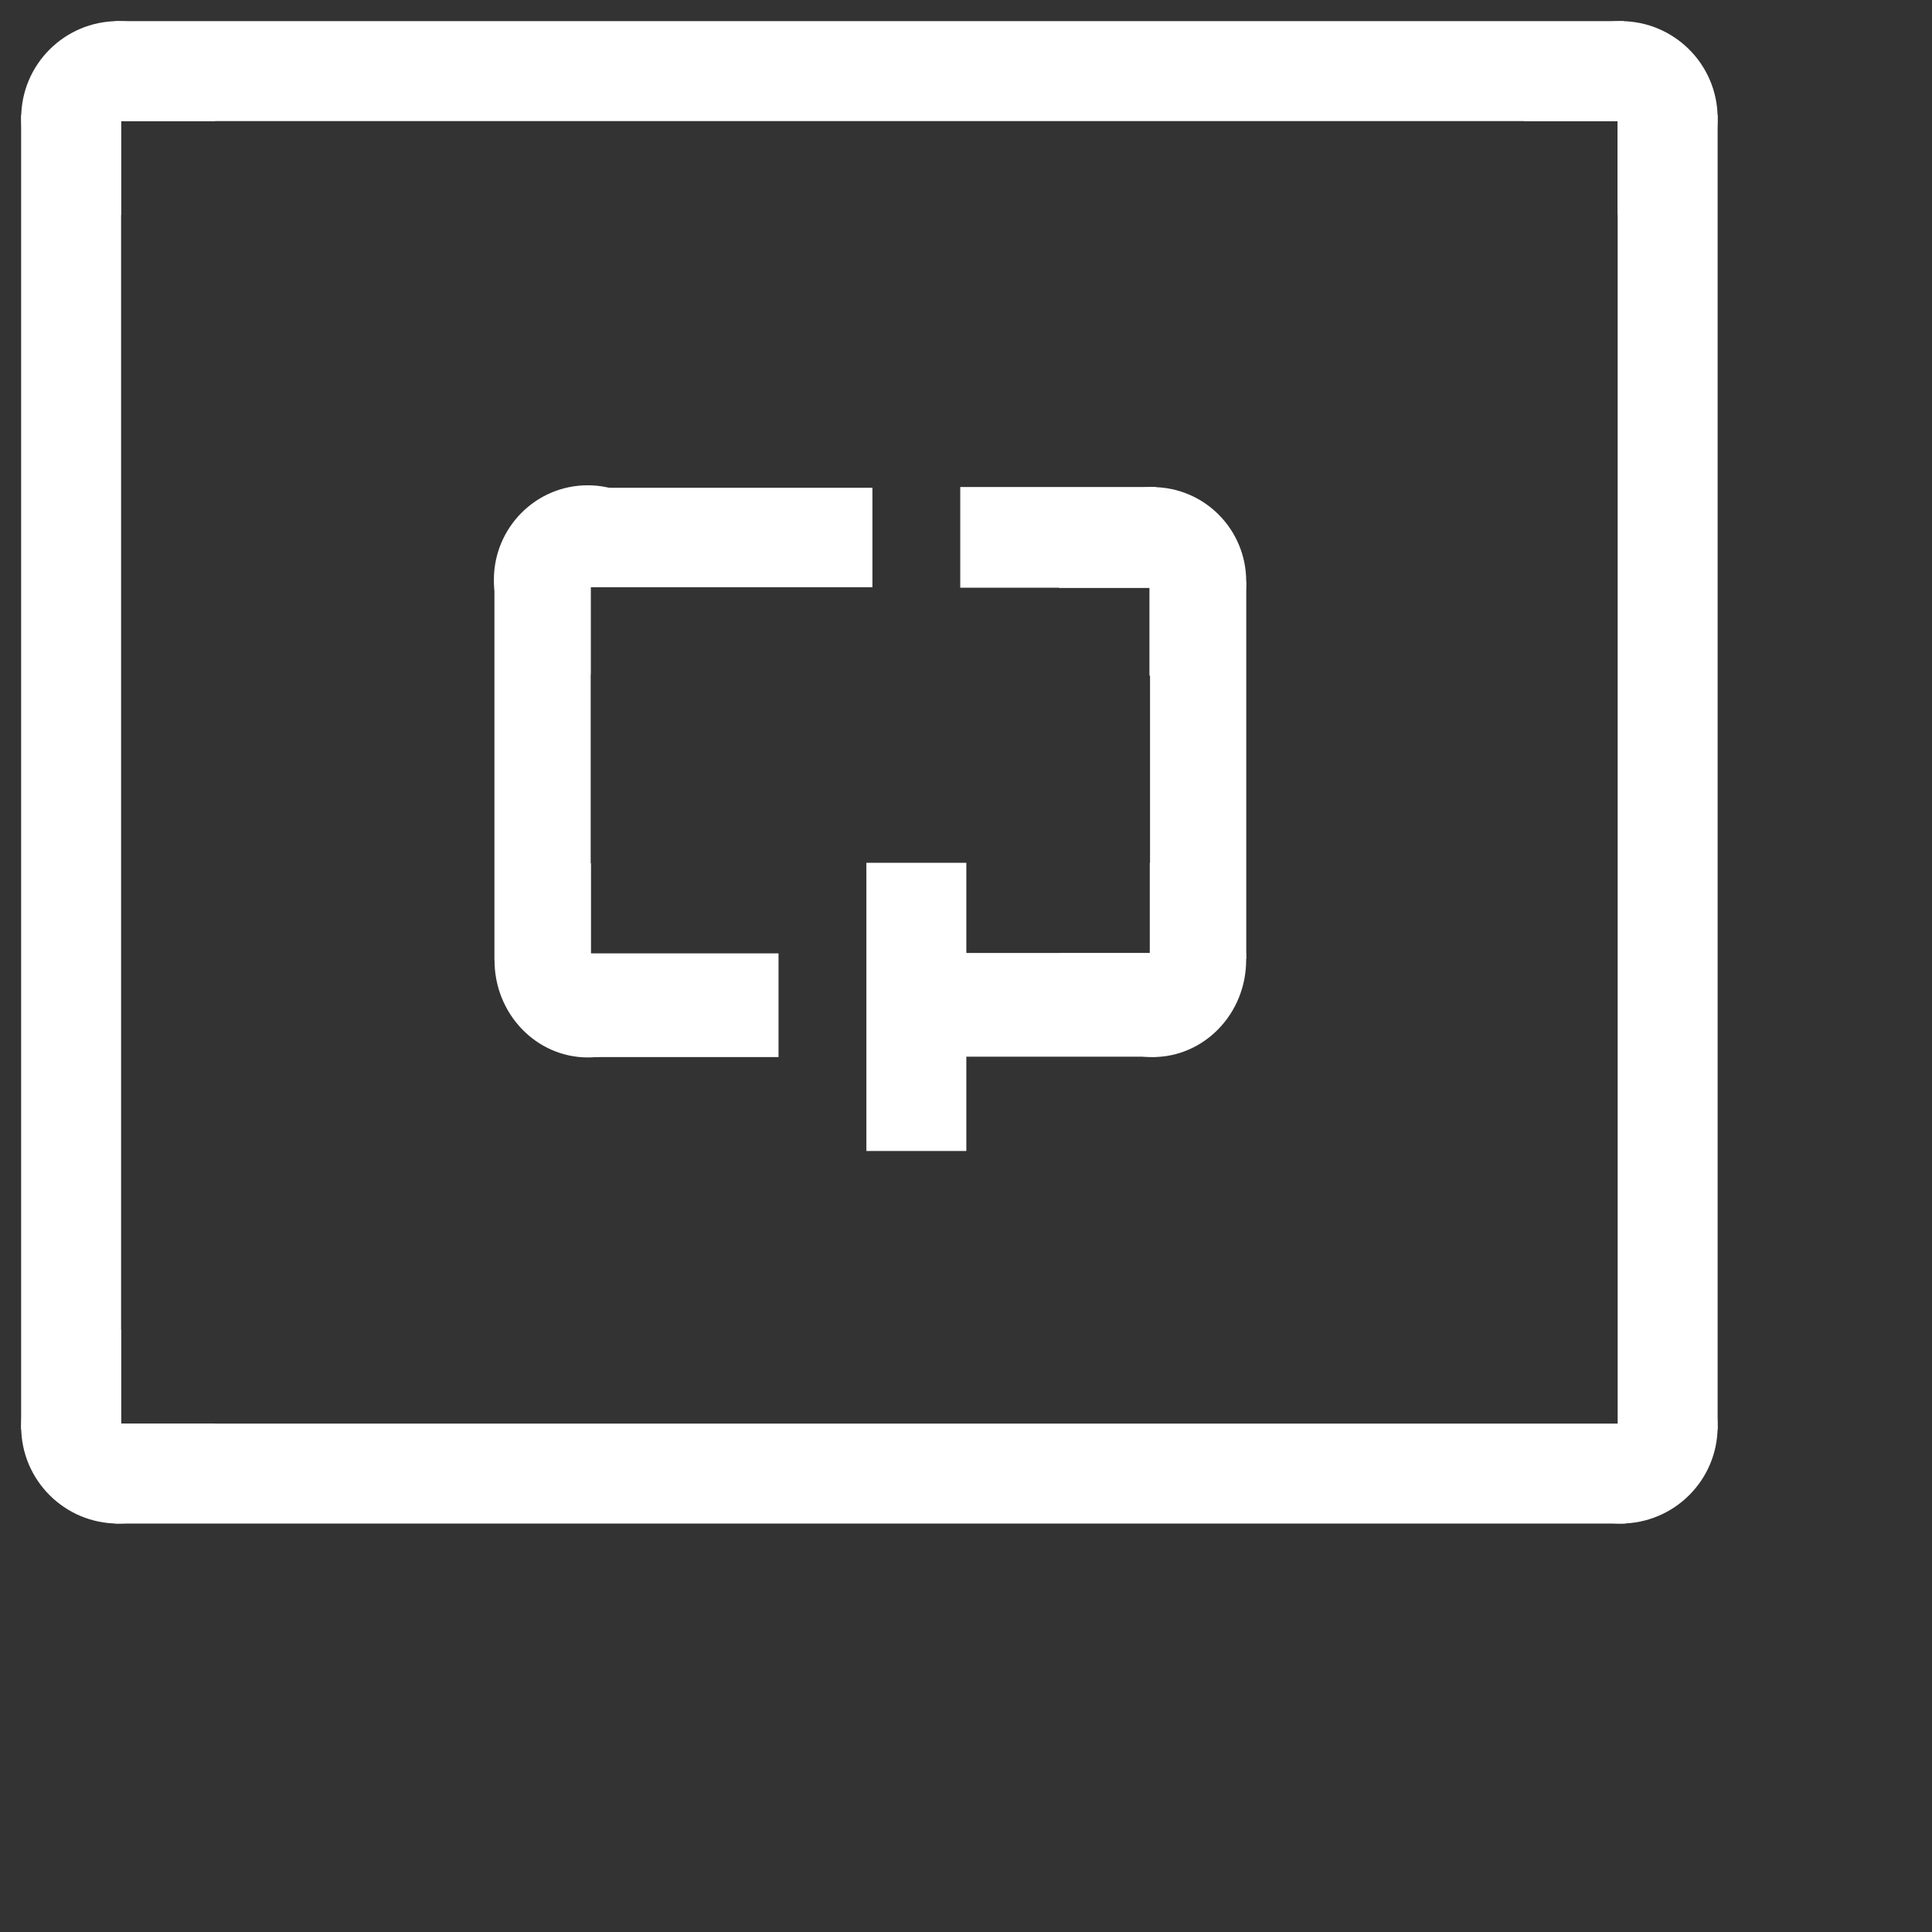
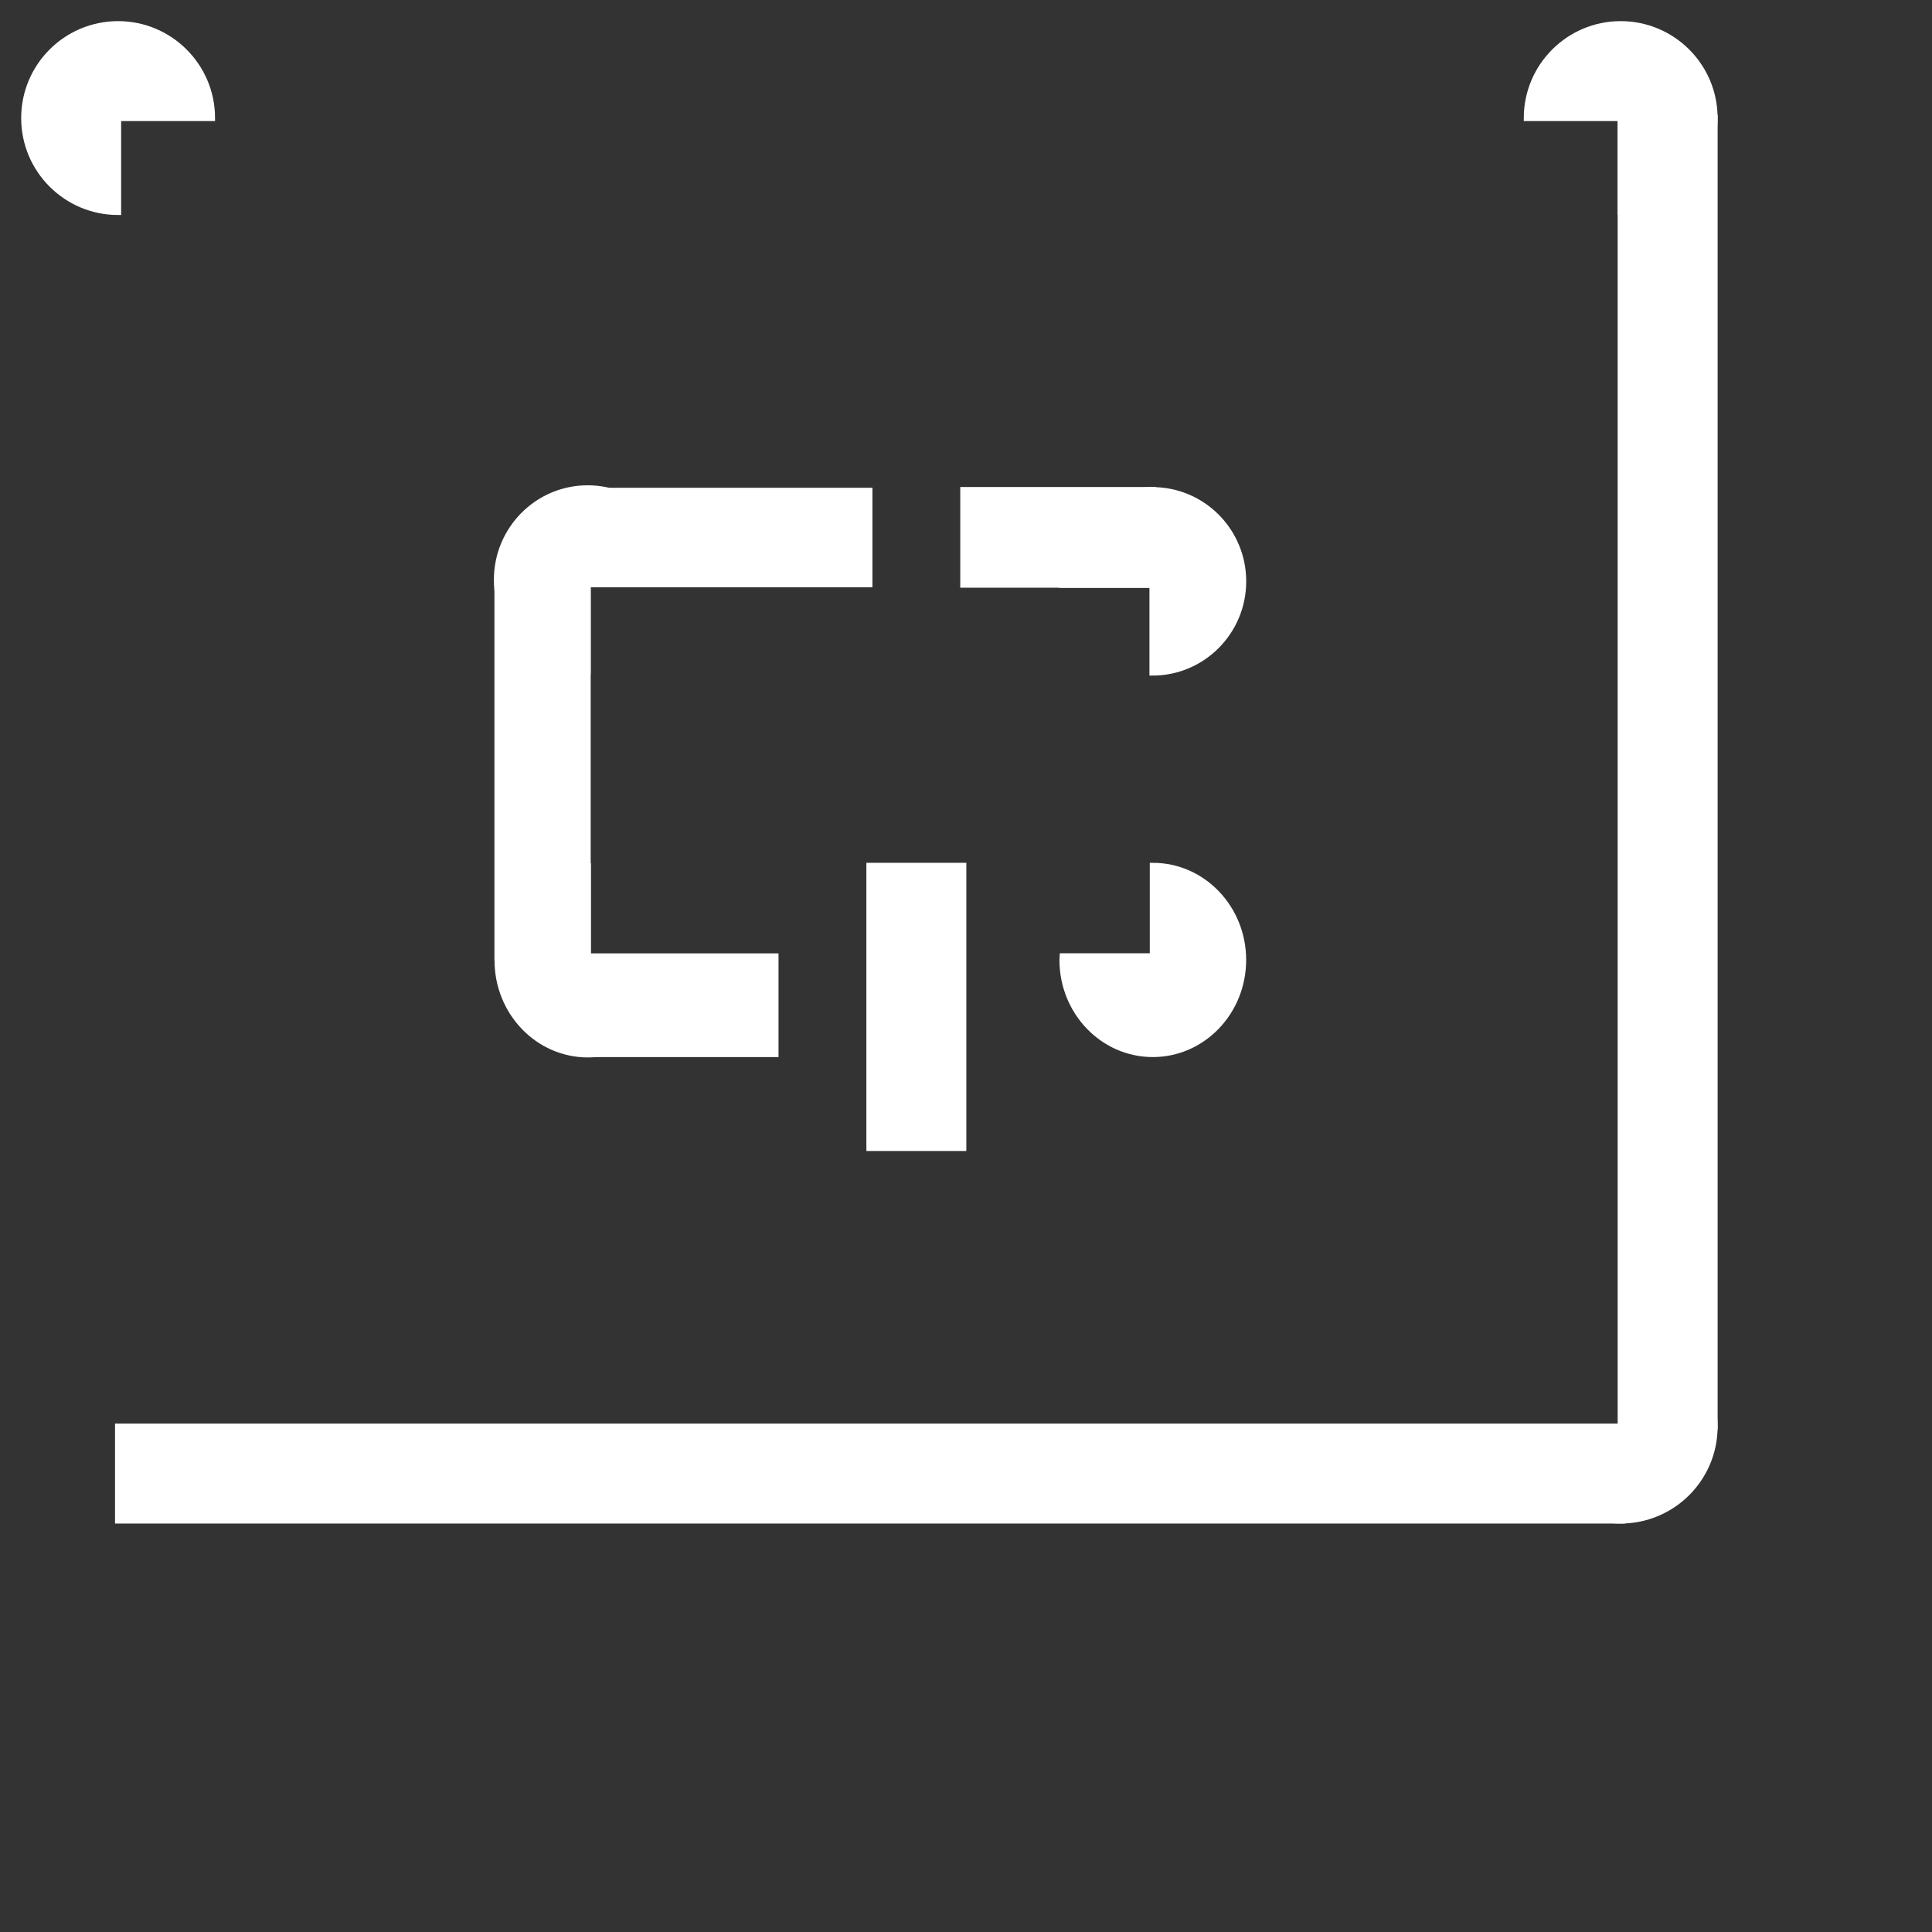
<svg xmlns="http://www.w3.org/2000/svg" width="80" height="80" viewBox="0 0 80 80" fill="none">
  <rect x="0" y="0" width="80" height="80" fill="#333333" stroke="none" />
  <path d="M67.166 62.962V59.073L4.888 59.073V62.962L67.166 62.962Z" fill="white" stroke="white" stroke-width="0.25" stroke-miterlimit="10" />
  <path d="M67.104 62.962C64.975 62.962 63.251 61.257 63.215 59.141H67.166V55.188C69.287 55.221 70.998 56.945 70.998 59.074C70.998 61.22 69.255 62.962 67.104 62.962Z" fill="white" stroke="white" stroke-width="0.25" stroke-miterlimit="10" />
-   <path d="M1 59.071L4.889 59.071L4.889 4.887L1 4.887L1 59.071Z" fill="white" stroke="white" stroke-width="0.25" stroke-miterlimit="10" />
-   <path d="M1.002 59.073C1.002 56.927 2.744 55.185 4.891 55.185V59.073H8.78C8.78 61.22 7.037 62.962 4.891 62.962C2.744 62.962 1.002 61.22 1.002 59.073Z" fill="white" stroke="white" stroke-width="0.25" stroke-miterlimit="10" />
  <path d="M4.891 1C7.037 1 8.78 2.743 8.78 4.889H4.891V8.778C2.744 8.778 1.002 7.036 1.002 4.889C1.002 2.74 2.744 1 4.891 1Z" fill="white" stroke="white" stroke-width="0.25" stroke-miterlimit="10" />
-   <path d="M67.109 4.889V1L4.888 1V4.889L67.109 4.889Z" fill="white" stroke="white" stroke-width="0.25" stroke-miterlimit="10" />
  <path d="M67.109 1C64.963 1 63.221 2.743 63.221 4.889H67.109V8.778C69.256 8.778 70.998 7.036 70.998 4.889C70.998 2.74 69.256 1 67.109 1Z" fill="white" stroke="white" stroke-width="0.25" stroke-miterlimit="10" />
  <path d="M67.109 59.071L70.998 59.071L70.998 4.887L67.109 4.887L67.109 59.071Z" fill="white" stroke="white" stroke-width="0.25" stroke-miterlimit="10" />
  <path d="M36 20.323H24.334V24.191H36V20.323Z" fill="white" stroke="white" stroke-width="0.25" stroke-miterlimit="10" />
  <path d="M24.343 39.617V35.868C22.276 35.868 20.602 37.612 20.602 39.764C20.602 41.916 22.276 43.661 24.343 43.661C26.409 43.661 28.084 41.916 28.084 39.764C28.084 39.715 28.078 39.666 28.076 39.614H24.343V39.617Z" fill="white" stroke="white" stroke-width="0.25" stroke-miterlimit="10" />
  <path d="M32.112 39.602H24.334V43.646H32.112V39.602Z" fill="white" stroke="white" stroke-width="0.25" stroke-miterlimit="10" />
  <path d="M24.333 24.153V27.795C22.259 27.795 20.576 26.1 20.576 24.007C20.576 21.915 22.259 20.22 24.333 20.22C26.407 20.22 28.089 21.915 28.089 24.007C28.089 24.057 28.084 24.103 28.082 24.153H24.333Z" fill="white" stroke="white" stroke-width="0.25" stroke-miterlimit="10" />
  <path d="M24.334 24.116H20.598V39.601H24.334V24.116Z" fill="white" stroke="white" stroke-width="0.25" stroke-miterlimit="10" />
  <path d="M39.887 24.211L47.742 24.211L47.742 20.291L39.887 20.291L39.887 24.211Z" fill="white" stroke="white" stroke-width="0.25" stroke-miterlimit="10" />
  <path d="M47.735 39.601V35.852C49.801 35.852 51.476 37.597 51.476 39.749C51.476 41.901 49.801 43.646 47.735 43.646C45.669 43.646 43.994 41.901 43.994 39.749C43.994 39.7 43.999 39.651 44.002 39.599H47.735V39.601Z" fill="white" stroke="white" stroke-width="0.25" stroke-miterlimit="10" />
-   <path d="M39.887 43.63L47.742 43.63L47.742 39.586L39.887 39.586L39.887 43.63Z" fill="white" stroke="white" stroke-width="0.25" stroke-miterlimit="10" />
  <path d="M47.721 24.215V27.85C49.795 27.85 51.478 26.157 51.478 24.072C51.478 21.985 49.795 20.295 47.721 20.295C45.647 20.295 43.965 21.988 43.965 24.072C43.965 24.122 43.97 24.168 43.973 24.217H47.721V24.215Z" fill="white" stroke="white" stroke-width="0.25" stroke-miterlimit="10" />
-   <path d="M47.745 39.585L51.48 39.585L51.48 24.212L47.745 24.212L47.745 39.585Z" fill="white" stroke="white" stroke-width="0.25" stroke-miterlimit="10" />
  <path d="M39.889 35.852H36V47.535H39.889V35.852Z" fill="white" stroke="white" stroke-width="0.25" stroke-miterlimit="10" />
</svg>